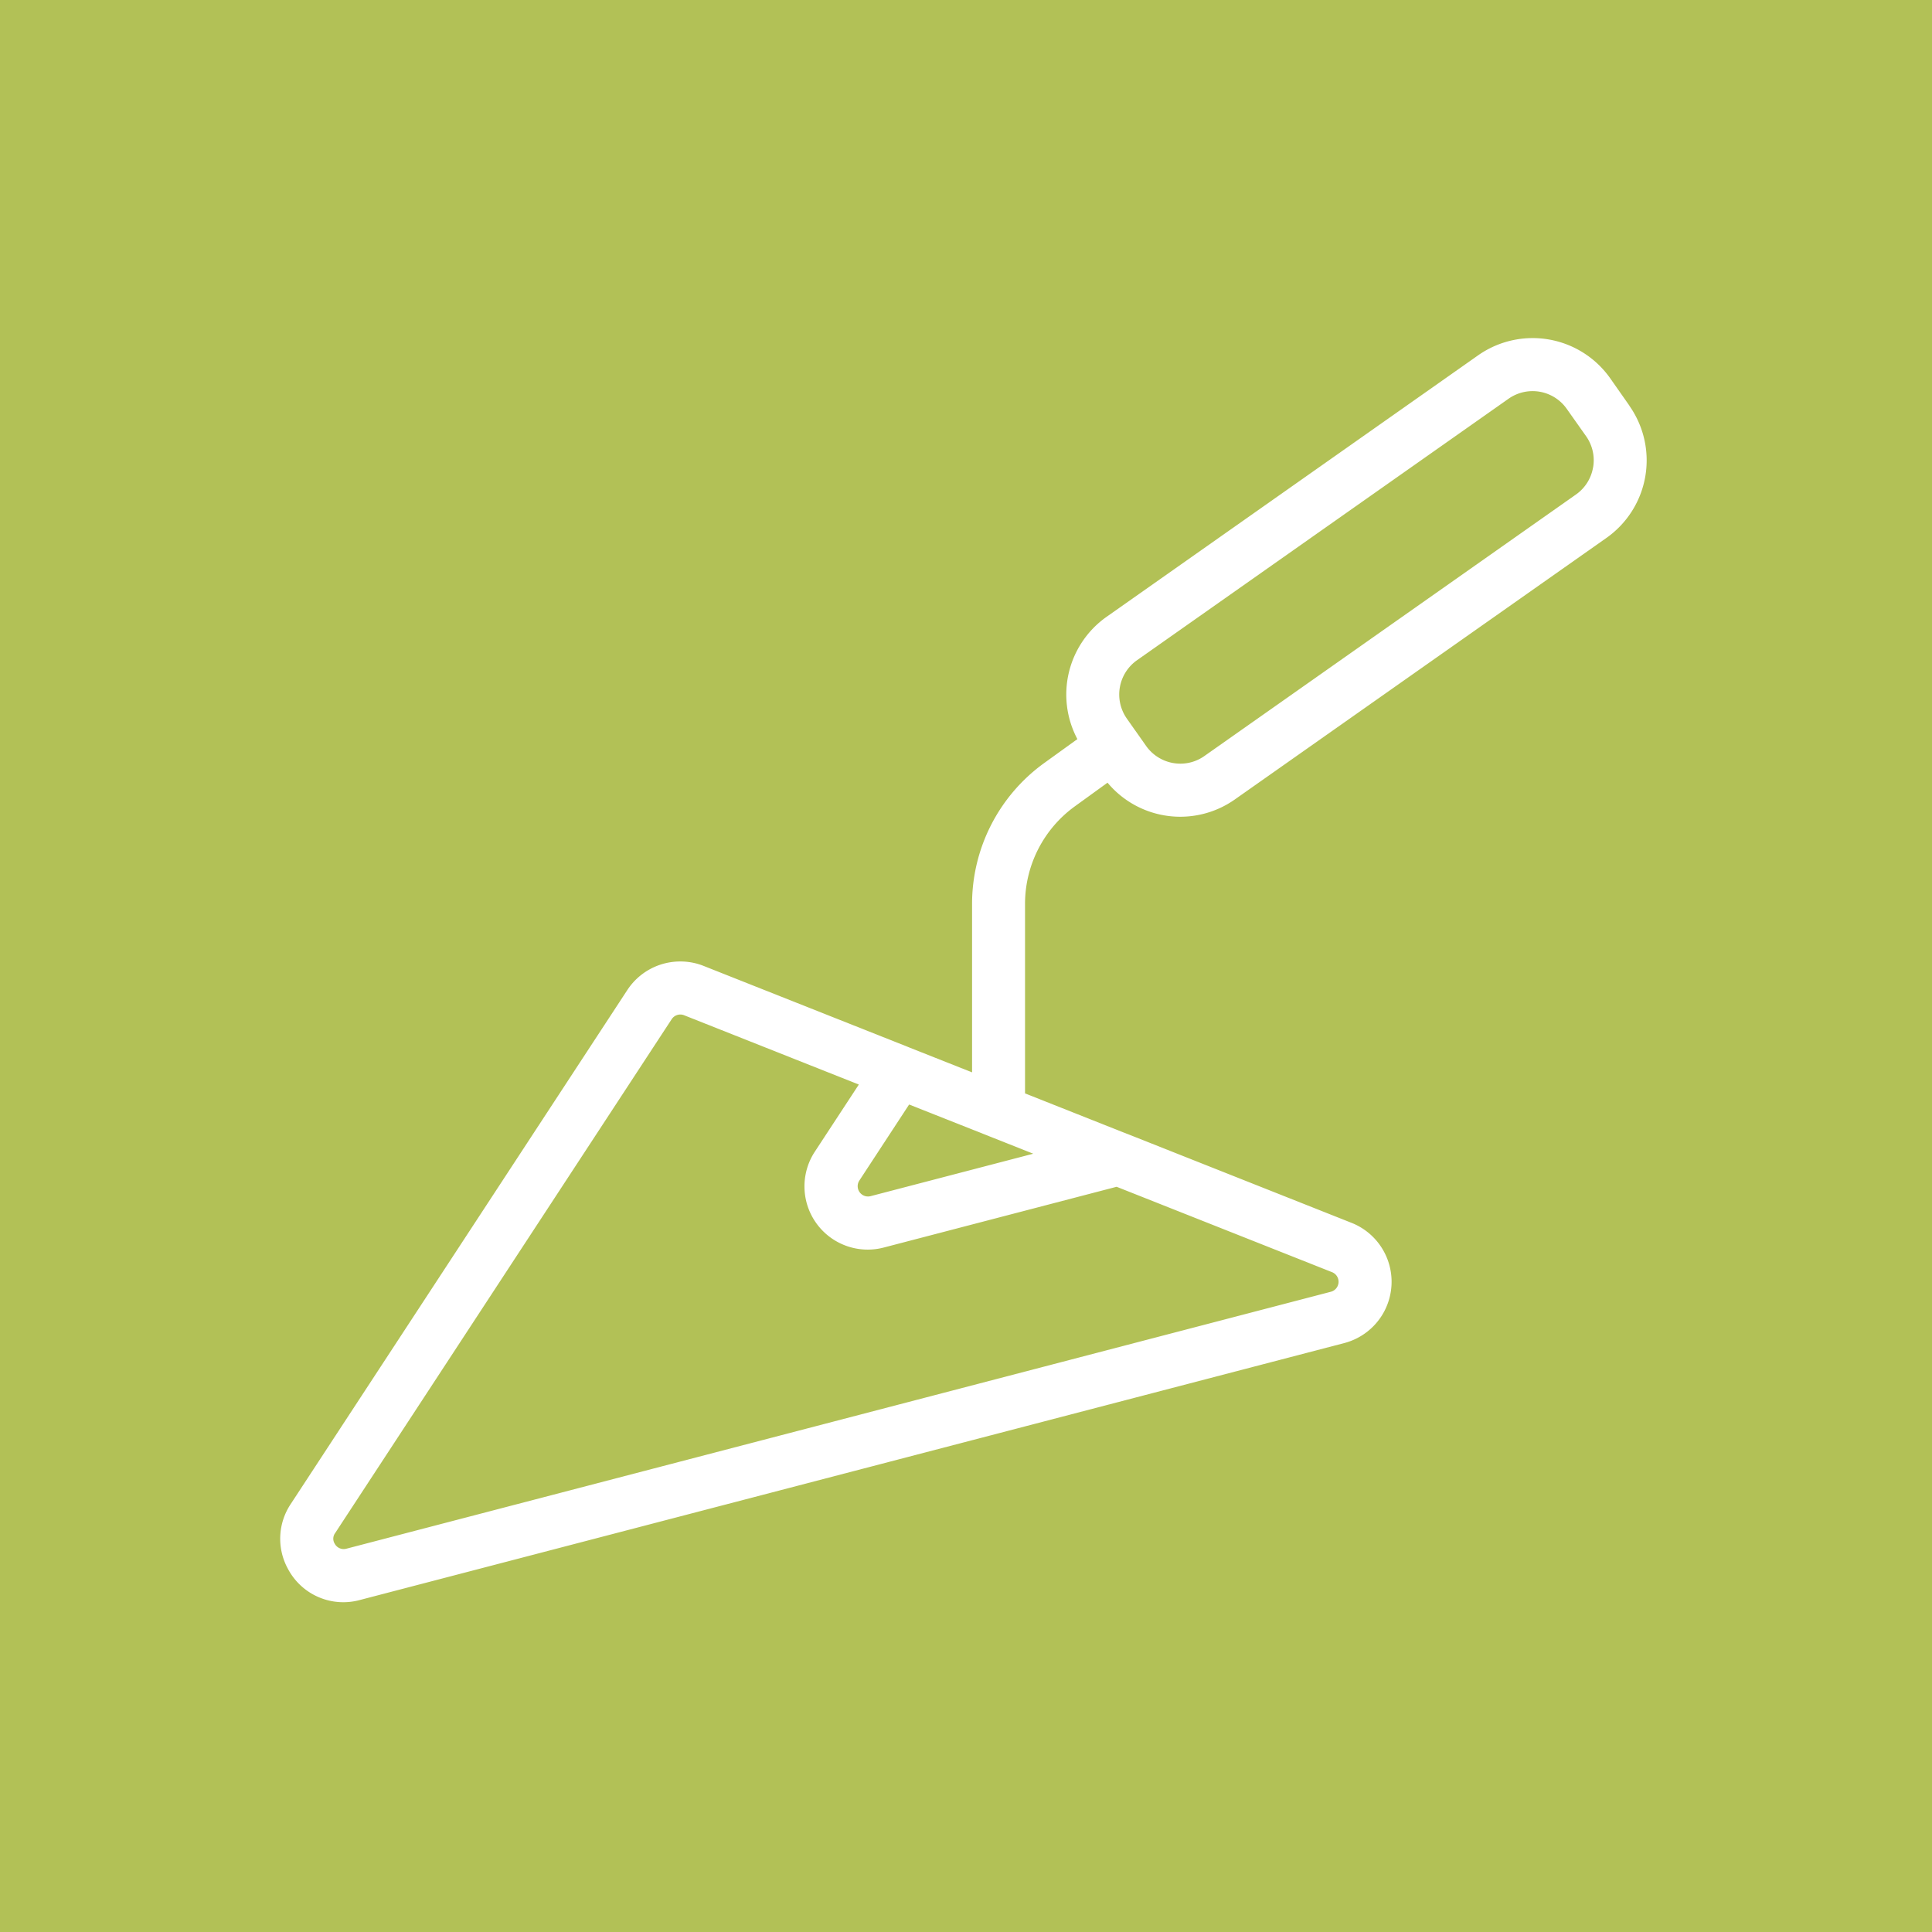
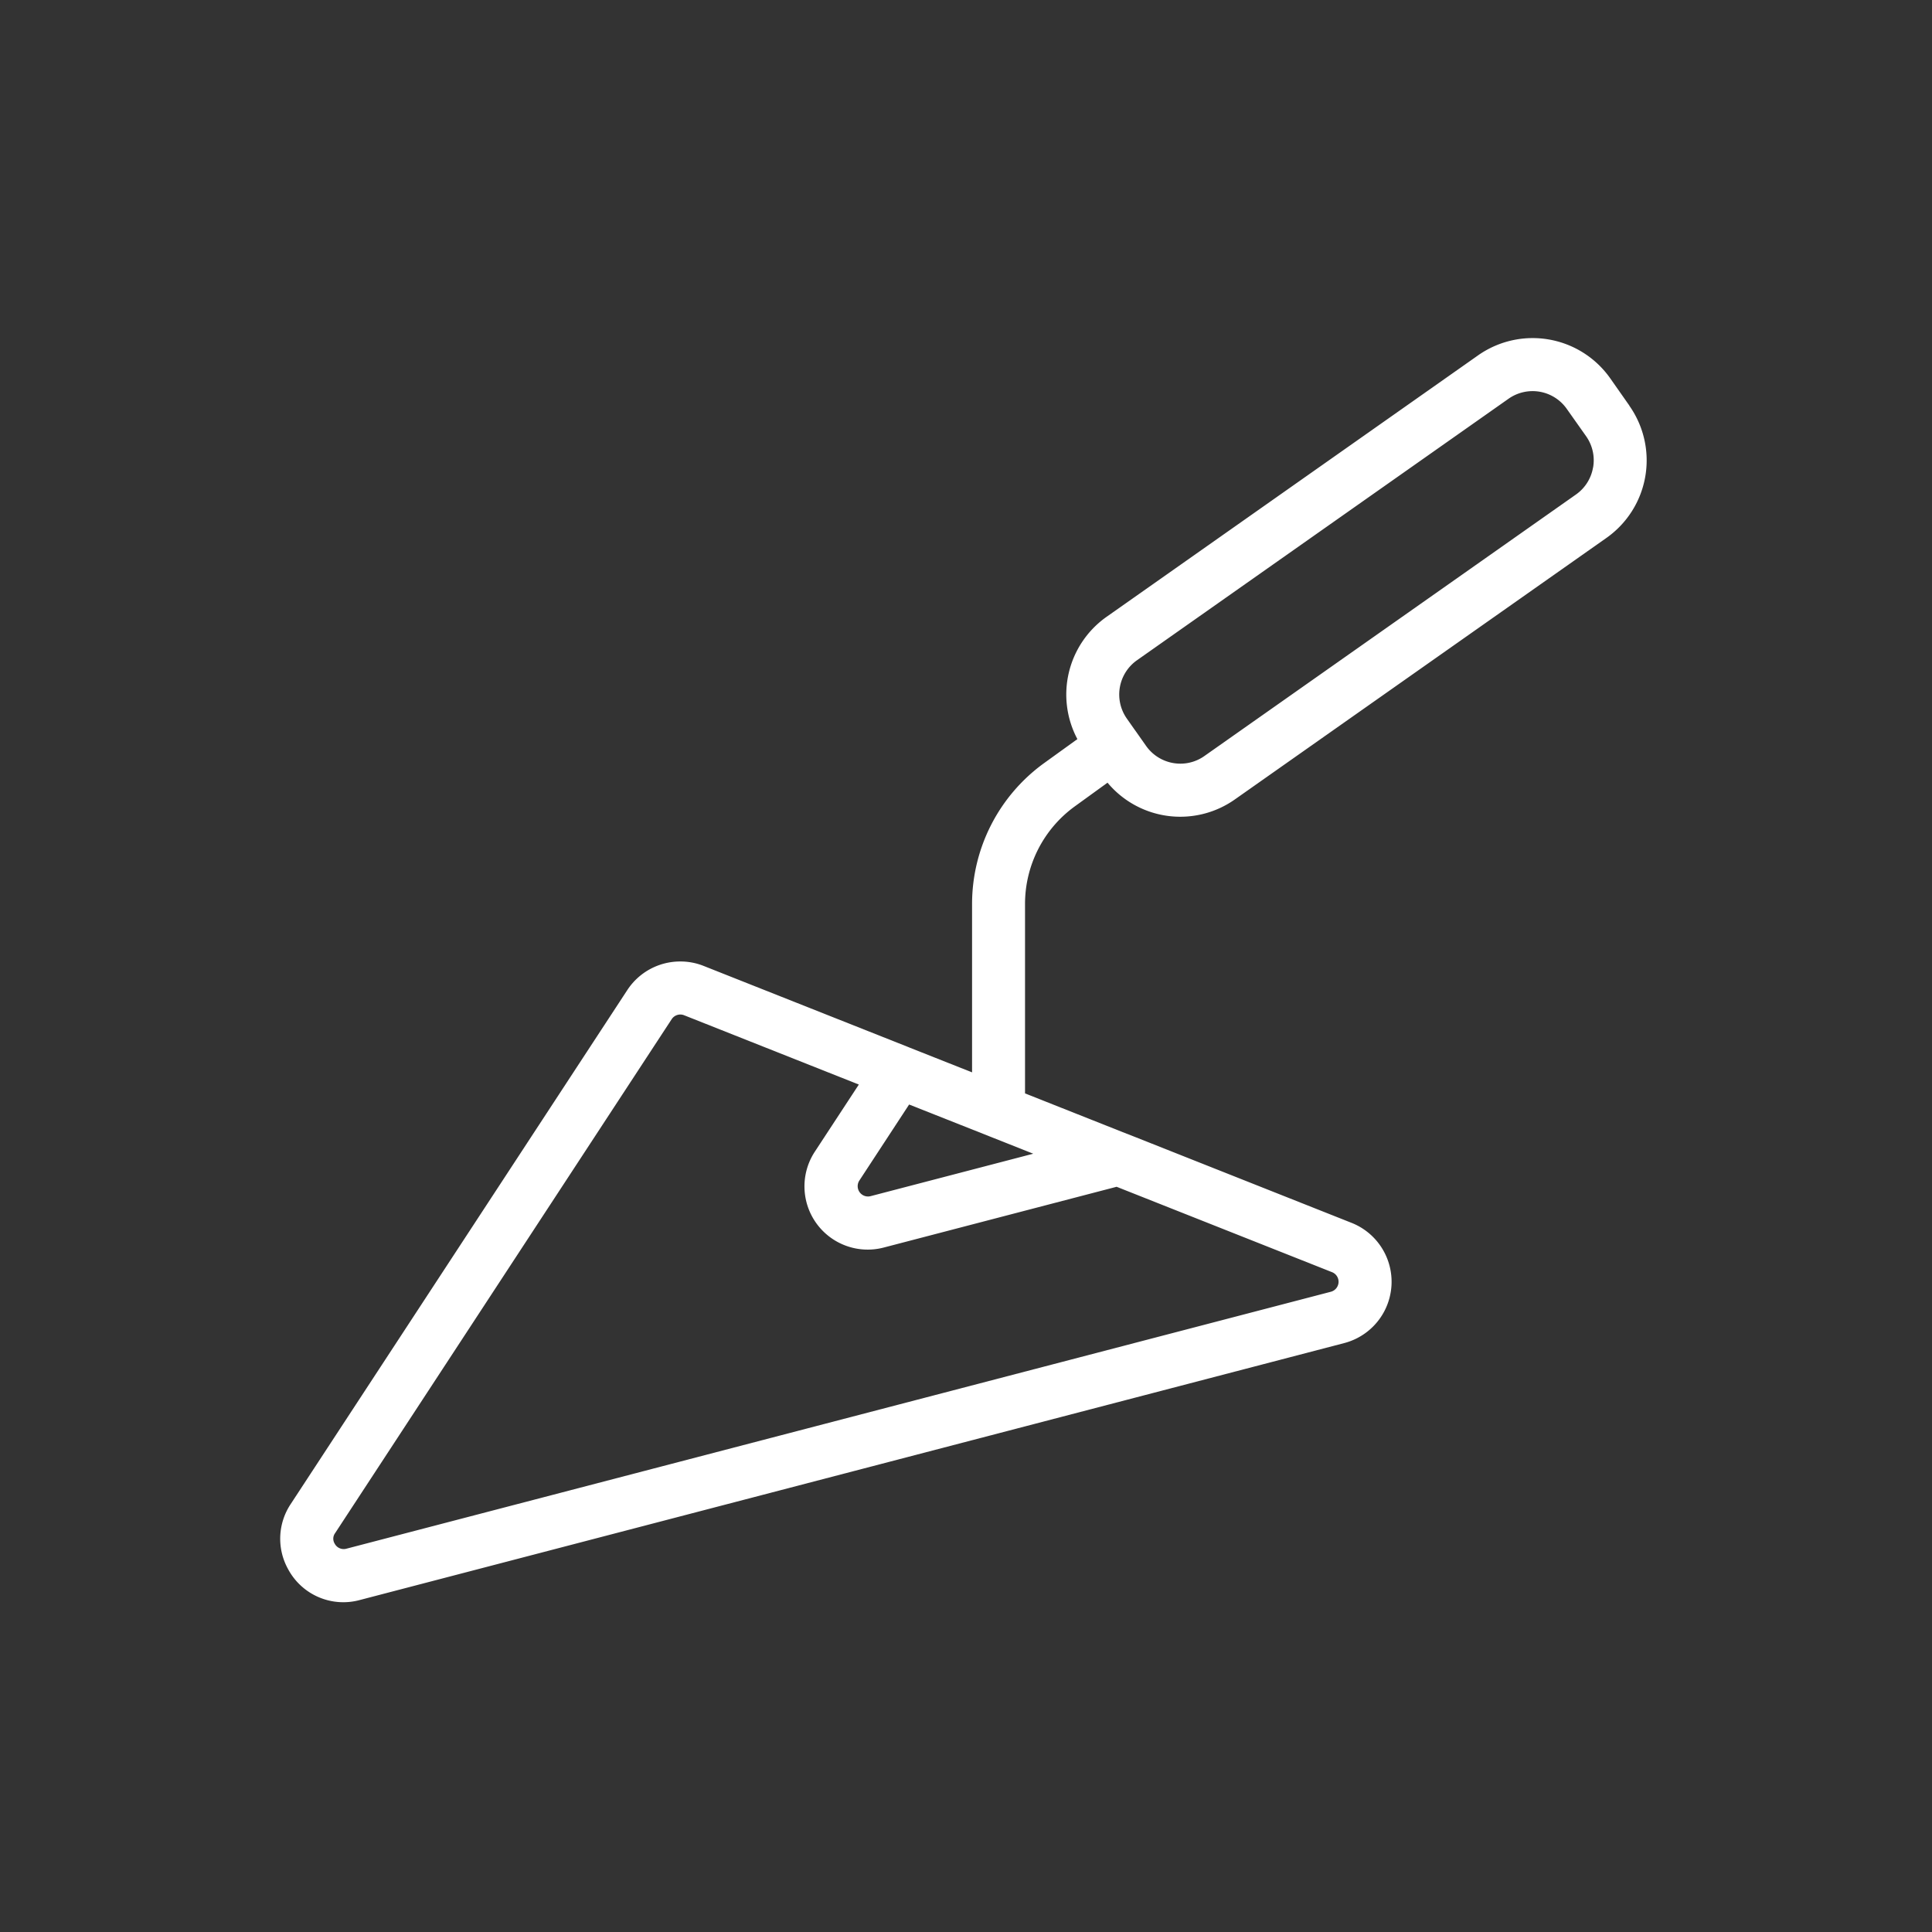
<svg xmlns="http://www.w3.org/2000/svg" id="Concrete_Repair" data-name="Concrete Repair" width="200" height="200" viewBox="0 0 200 200">
  <rect x="0" y="0" width="200" height="200" fill="#333333" stroke="none" />
  <defs>
    <clipPath id="clip-path">
      <rect id="Rectangle_83" data-name="Rectangle 83" width="200" height="200" fill="#b2c156" />
    </clipPath>
  </defs>
  <g id="Mask_Group_5" data-name="Mask Group 5" clip-path="url(#clip-path)">
-     <rect id="Rectangle_87" data-name="Rectangle 87" width="200" height="200" fill="#b2c156" />
    <path id="Path_1" data-name="Path 1" d="M510.4,119.408a4.3,4.3,0,0,1-1.774,2.8l-38.46,27.068a4.3,4.3,0,0,1-2.487.79,4.343,4.343,0,0,1-3.548-1.84l-1.083-1.539-.111-.152-.8-1.138a4.339,4.339,0,0,1,1.05-6.035l38.46-27.068a4.323,4.323,0,0,1,6.035,1.047l2,2.829a4.319,4.319,0,0,1,.724,3.236m-57.956,71.038-16.836,4.393a1.068,1.068,0,0,1-1.161-1.622l5.148-7.864,8.173,3.236.077.033Zm30.933,12.263a1.069,1.069,0,0,1-.127,2.028l-101.915,26.6a1.056,1.056,0,0,1-1.213-.539.976.976,0,0,1,.055-1.08l34.84-53.2a1.069,1.069,0,0,1,1.285-.406l18.087,7.173-4.537,6.922A6.547,6.547,0,0,0,437,200.15l24.081-6.283Zm30.787-89.695-1.989-2.835a9.824,9.824,0,0,0-13.686-2.376l-38.46,27.068a9.841,9.841,0,0,0-3.015,12.655l-3.479,2.509a18,18,0,0,0-7.424,14.534v17.455l-6.433-2.548-.2-.083-21.152-8.386a6.469,6.469,0,0,0-2.415-.461,6.543,6.543,0,0,0-5.493,2.965l-34.84,53.2a6.473,6.473,0,0,0-.293,6.7,6.485,6.485,0,0,0,7.438,3.238l101.915-26.6a6.56,6.56,0,0,0,.76-12.445l-23.058-9.146c-.066-.028-.138-.055-.21-.077L451.6,184.2V164.569a12.475,12.475,0,0,1,5.15-10.08l3.39-2.454a9.806,9.806,0,0,0,13.18,1.735l38.46-27.068a9.821,9.821,0,0,0,2.379-13.689" transform="translate(-345.489 -71.012)" fill="#fff" />
  </g>
</svg>